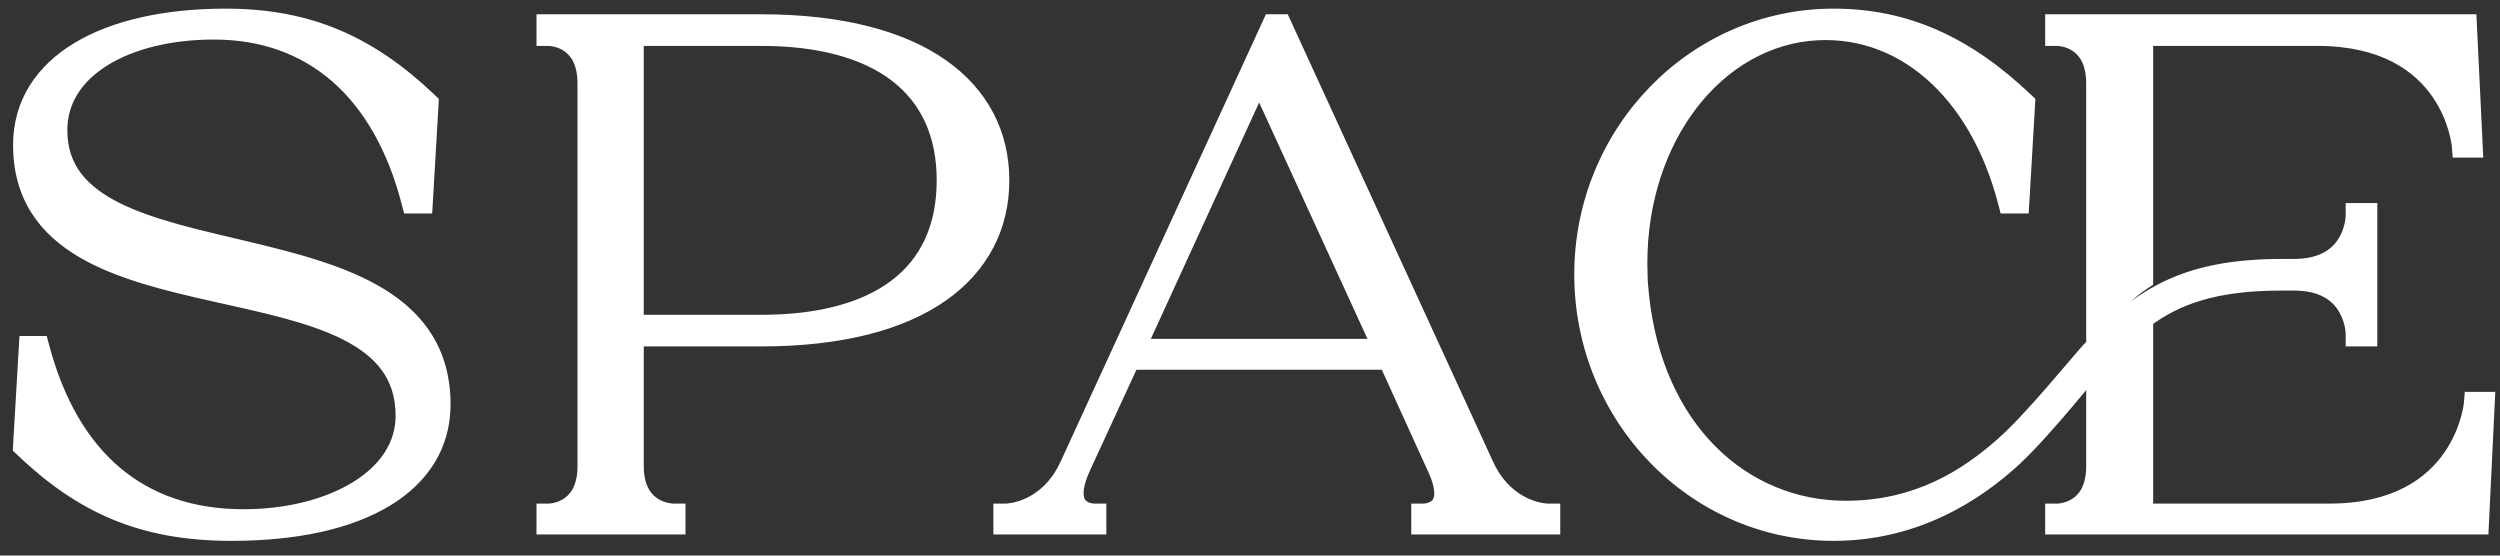
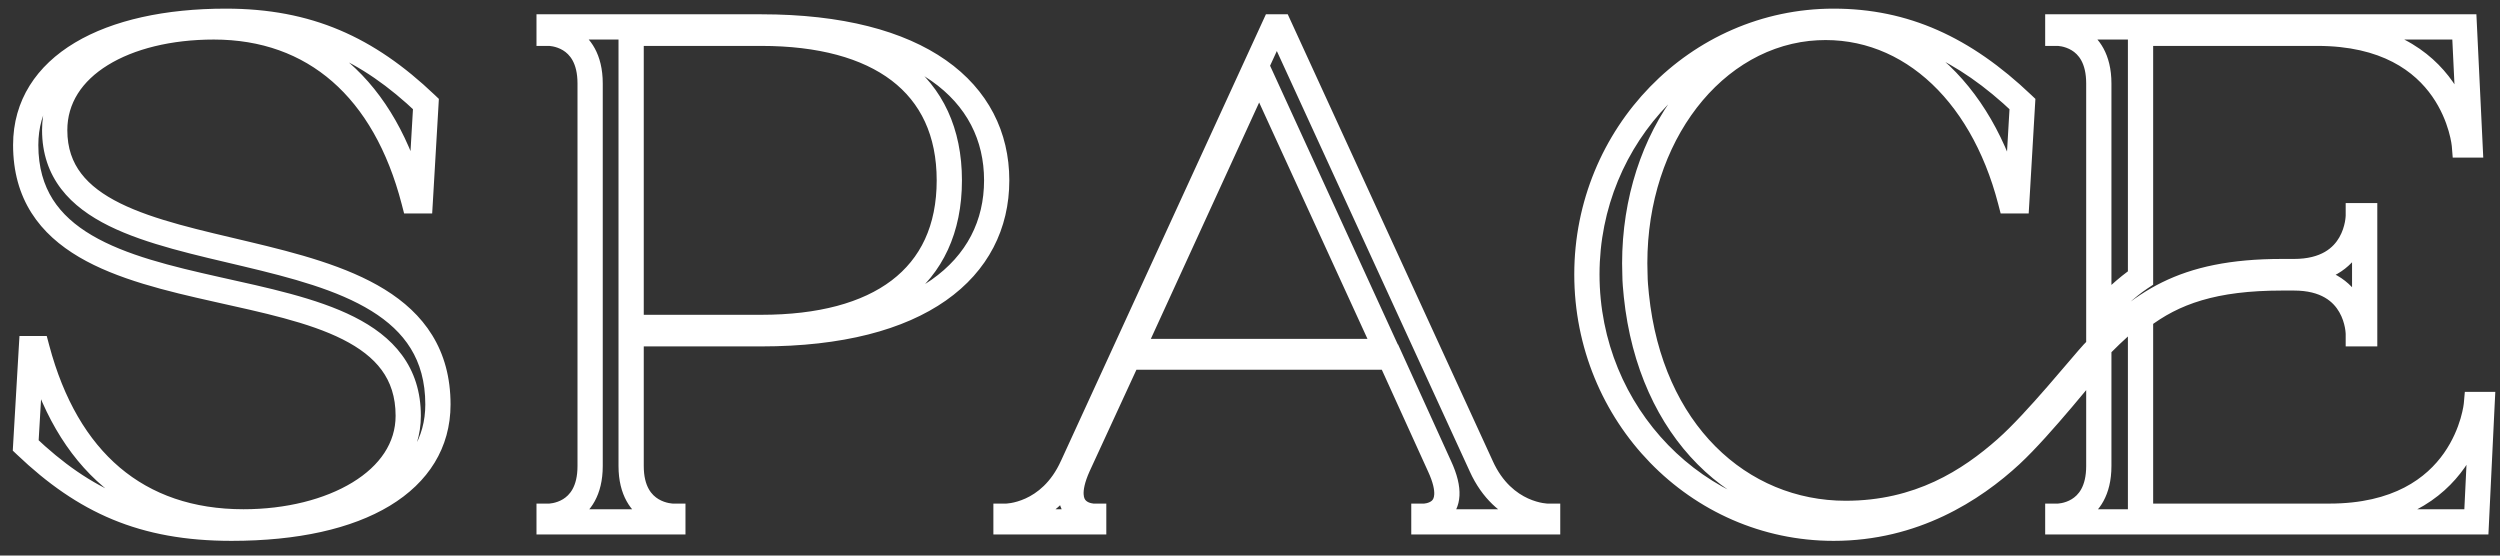
<svg xmlns="http://www.w3.org/2000/svg" width="99" height="22" viewBox="0 0 99 22" fill="none">
  <rect x="0" y="0" width="99" height="22" fill="#333333" stroke="none" />
-   <path d="M2.166 5.154C2.166 11.706 17.342 8.066 17.342 16.018C17.342 19.042 14.29 20.918 9.166 20.918C5.666 20.918 3.342 19.854 1.018 17.642L1.242 13.806H1.466C2.642 18.23 5.442 20.666 9.642 20.666C13.142 20.666 16.166 19.042 16.166 16.466C16.166 9.606 1.018 13.554 1.018 5.742C1.018 2.606 4.266 0.842 8.942 0.842C12.19 0.842 14.542 1.906 16.866 4.118L16.642 7.954H16.39C15.242 3.53 12.442 1.066 8.466 1.066C4.966 1.066 2.166 2.606 2.166 5.154ZM30.145 1.066C36.445 1.066 39.469 3.642 39.469 7.142C39.469 10.642 36.445 13.218 30.145 13.218H24.993V18.454C24.993 20.442 26.645 20.442 26.645 20.442V20.666H21.745V20.442C21.745 20.442 23.369 20.442 23.369 18.454V3.306C23.369 1.318 21.745 1.318 21.745 1.318V1.066H30.145ZM30.145 12.966C34.793 12.966 37.593 11.006 37.593 7.142C37.593 3.306 34.793 1.318 30.145 1.318H24.993V12.966H30.145ZM58.654 18.454C59.55 20.442 61.286 20.442 61.286 20.442V20.666H56.386V20.442C56.386 20.442 57.926 20.442 57.002 18.454L55.042 14.142H44.682L42.694 18.454C41.798 20.442 43.31 20.442 43.31 20.442V20.666H39.838V20.442C39.838 20.442 41.574 20.442 42.47 18.454L50.45 1.066H50.674L58.654 18.454ZM44.794 13.918H54.93L49.862 2.858L44.794 13.918ZM83.113 3.306C83.113 1.318 81.489 1.318 81.489 1.318V1.066H97.589L97.813 5.742H97.589C97.589 5.742 97.225 1.318 91.765 1.318H84.765V11.006C84.177 11.398 83.673 11.902 83.113 12.462V3.306ZM98.065 16.018H98.289L98.065 20.666H81.489V20.442C81.489 20.442 83.113 20.442 83.113 18.454V14.086C82.693 14.534 80.845 16.886 79.641 18.006C78.129 19.406 75.777 20.918 72.613 20.918C67.209 20.918 62.841 16.41 62.841 10.866C62.841 5.35 67.209 0.842 72.613 0.842C75.413 0.842 77.765 1.906 80.089 4.118L79.865 7.954H79.613C78.465 3.53 75.385 0.73 71.605 1.122C67.489 1.57 64.549 5.854 64.745 10.894C64.745 11.146 64.773 11.426 64.801 11.706C65.361 17.082 68.889 20.33 73.089 20.33C76.001 20.33 77.989 19.042 79.445 17.754C80.621 16.718 82.469 14.422 82.889 13.974C84.765 12.014 86.389 10.754 90.365 10.754H90.841C93.389 10.754 93.389 8.542 93.389 8.542H93.641V13.218H93.389C93.389 13.218 93.389 11.006 90.841 11.006H90.365C87.677 11.006 86.081 11.566 84.765 12.574V20.442H92.241C97.673 20.442 98.065 16.018 98.065 16.018Z" fill="white" />
  <path d="M1.018 17.642L0.519 17.613L0.506 17.845L0.674 18.004L1.018 17.642ZM1.242 13.806V13.306H0.771L0.743 13.777L1.242 13.806ZM1.466 13.806L1.95 13.678L1.851 13.306H1.466V13.806ZM16.866 4.118L17.366 4.147L17.379 3.916L17.211 3.756L16.866 4.118ZM16.642 7.954V8.454H17.114L17.142 7.983L16.642 7.954ZM16.39 7.954L15.906 8.08L16.003 8.454H16.39V7.954ZM2.166 5.154H1.666C1.666 6.079 1.937 6.846 2.421 7.48C2.898 8.104 3.563 8.573 4.316 8.946C5.803 9.682 7.771 10.103 9.639 10.548C11.547 11.002 13.365 11.482 14.708 12.313C15.371 12.723 15.9 13.207 16.264 13.799C16.627 14.388 16.842 15.108 16.842 16.018H17.342H17.842C17.842 14.94 17.584 14.035 17.116 13.275C16.65 12.518 15.994 11.932 15.234 11.462C13.732 10.534 11.755 10.024 9.87 9.575C7.943 9.116 6.118 8.722 4.759 8.05C4.089 7.718 3.568 7.334 3.216 6.872C2.87 6.42 2.666 5.868 2.666 5.154H2.166ZM17.342 16.018H16.842C16.842 17.33 16.193 18.404 14.918 19.174C13.62 19.957 11.678 20.418 9.166 20.418V20.918V21.418C11.779 21.418 13.924 20.942 15.434 20.03C16.965 19.106 17.842 17.73 17.842 16.018H17.342ZM9.166 20.918V20.418C5.804 20.418 3.601 19.41 1.363 17.28L1.018 17.642L0.674 18.004C3.084 20.299 5.529 21.418 9.166 21.418V20.918ZM1.018 17.642L1.517 17.671L1.741 13.835L1.242 13.806L0.743 13.777L0.519 17.613L1.018 17.642ZM1.242 13.806V14.306H1.466V13.806V13.306H1.242V13.806ZM1.466 13.806L0.983 13.935C1.59 16.218 2.628 18.033 4.097 19.277C5.571 20.525 7.44 21.166 9.642 21.166V20.666V20.166C7.644 20.166 6.013 19.589 4.743 18.514C3.469 17.434 2.519 15.818 1.95 13.678L1.466 13.806ZM9.642 20.666V21.166C11.462 21.166 13.188 20.745 14.477 19.959C15.771 19.17 16.666 17.979 16.666 16.466H16.166H15.666C15.666 17.53 15.05 18.439 13.957 19.105C12.858 19.775 11.323 20.166 9.642 20.166V20.666ZM16.166 16.466H16.666C16.666 15.509 16.4 14.715 15.918 14.06C15.443 13.413 14.779 12.929 14.025 12.549C12.536 11.797 10.568 11.391 8.701 10.973C6.793 10.546 4.979 10.107 3.639 9.318C2.978 8.929 2.453 8.466 2.091 7.897C1.733 7.331 1.518 6.633 1.518 5.742H1.018H0.518C0.518 6.804 0.777 7.692 1.247 8.432C1.714 9.169 2.373 9.733 3.132 10.18C4.631 11.062 6.605 11.529 8.483 11.949C10.404 12.379 12.223 12.76 13.574 13.441C14.24 13.778 14.76 14.172 15.113 14.652C15.46 15.125 15.666 15.708 15.666 16.466H16.166ZM1.018 5.742H1.518C1.518 4.38 2.21 3.305 3.483 2.546C4.775 1.775 6.657 1.342 8.942 1.342V0.842V0.342C6.552 0.342 4.471 0.792 2.971 1.687C1.451 2.594 0.518 3.968 0.518 5.742H1.018ZM8.942 0.842V1.342C12.049 1.342 14.28 2.347 16.522 4.48L16.866 4.118L17.211 3.756C14.804 1.465 12.332 0.342 8.942 0.342V0.842ZM16.866 4.118L16.367 4.089L16.143 7.925L16.642 7.954L17.142 7.983L17.366 4.147L16.866 4.118ZM16.642 7.954V7.454H16.39V7.954V8.454H16.642V7.954ZM16.39 7.954L16.874 7.829C16.282 5.545 15.252 3.725 13.818 2.474C12.378 1.219 10.564 0.566 8.466 0.566V1.066V1.566C10.345 1.566 11.919 2.146 13.16 3.228C14.407 4.315 15.351 5.94 15.906 8.08L16.39 7.954ZM8.466 1.066V0.566C6.651 0.566 4.978 0.964 3.741 1.73C2.493 2.501 1.666 3.668 1.666 5.154H2.166H2.666C2.666 4.093 3.24 3.215 4.267 2.58C5.305 1.938 6.781 1.566 8.466 1.566V1.066ZM24.993 13.218V12.718H24.493V13.218H24.993ZM26.645 20.442H27.145V19.942H26.645V20.442ZM26.645 20.666V21.166H27.145V20.666H26.645ZM21.745 20.666H21.245V21.166H21.745V20.666ZM21.745 20.442V19.942H21.245V20.442H21.745ZM21.745 1.318H21.245V1.818H21.745V1.318ZM21.745 1.066V0.566H21.245V1.066H21.745ZM24.993 1.318V0.818H24.493V1.318H24.993ZM24.993 12.966H24.493V13.466H24.993V12.966ZM30.145 1.066V1.566C33.236 1.566 35.453 2.2 36.882 3.201C38.292 4.189 38.969 5.555 38.969 7.142H39.469H39.969C39.969 5.229 39.133 3.557 37.456 2.382C35.799 1.221 33.353 0.566 30.145 0.566V1.066ZM39.469 7.142H38.969C38.969 8.729 38.292 10.095 36.882 11.083C35.453 12.085 33.236 12.718 30.145 12.718V13.218V13.718C33.353 13.718 35.799 13.064 37.456 11.902C39.133 10.727 39.969 9.055 39.969 7.142H39.469ZM30.145 13.218V12.718H24.993V13.218V13.718H30.145V13.218ZM24.993 13.218H24.493V18.454H24.993H25.493V13.218H24.993ZM24.993 18.454H24.493C24.493 19.617 24.992 20.28 25.561 20.622C25.829 20.784 26.094 20.862 26.288 20.901C26.386 20.921 26.47 20.931 26.531 20.936C26.561 20.939 26.587 20.941 26.606 20.941C26.616 20.942 26.624 20.942 26.63 20.942C26.634 20.942 26.636 20.942 26.639 20.942C26.64 20.942 26.641 20.942 26.642 20.942C26.642 20.942 26.643 20.942 26.643 20.942C26.644 20.942 26.644 20.942 26.644 20.942C26.644 20.942 26.645 20.942 26.645 20.442C26.645 19.942 26.645 19.942 26.645 19.942C26.645 19.942 26.646 19.942 26.646 19.942C26.646 19.942 26.646 19.942 26.647 19.942C26.647 19.942 26.648 19.942 26.648 19.942C26.649 19.942 26.649 19.942 26.65 19.942C26.65 19.942 26.649 19.942 26.646 19.942C26.641 19.942 26.631 19.942 26.616 19.94C26.587 19.938 26.541 19.932 26.485 19.921C26.37 19.898 26.221 19.852 26.076 19.765C25.819 19.611 25.493 19.279 25.493 18.454H24.993ZM26.645 20.442H26.145V20.666H26.645H27.145V20.442H26.645ZM26.645 20.666V20.166H21.745V20.666V21.166H26.645V20.666ZM21.745 20.666H22.245V20.442H21.745H21.245V20.666H21.745ZM21.745 20.442C21.745 20.942 21.745 20.942 21.745 20.942C21.745 20.942 21.746 20.942 21.746 20.942C21.746 20.942 21.747 20.942 21.747 20.942C21.748 20.942 21.75 20.942 21.751 20.942C21.753 20.942 21.756 20.942 21.759 20.942C21.766 20.942 21.774 20.942 21.783 20.941C21.802 20.941 21.828 20.939 21.858 20.936C21.919 20.931 22.001 20.921 22.098 20.901C22.291 20.862 22.552 20.782 22.818 20.62C23.38 20.276 23.869 19.613 23.869 18.454H23.369H22.869C22.869 19.284 22.545 19.614 22.296 19.767C22.155 19.854 22.01 19.898 21.898 19.921C21.843 19.933 21.799 19.938 21.771 19.94C21.757 19.942 21.747 19.942 21.742 19.942C21.74 19.942 21.739 19.942 21.739 19.942C21.74 19.942 21.74 19.942 21.741 19.942C21.741 19.942 21.742 19.942 21.743 19.942C21.743 19.942 21.743 19.942 21.744 19.942C21.744 19.942 21.744 19.942 21.744 19.942C21.744 19.942 21.745 19.942 21.745 20.442ZM23.369 18.454H23.869V3.306H23.369H22.869V18.454H23.369ZM23.369 3.306H23.869C23.869 2.148 23.38 1.484 22.818 1.14C22.552 0.978 22.291 0.899 22.098 0.859C22.001 0.84 21.919 0.829 21.858 0.824C21.828 0.821 21.802 0.82 21.783 0.819C21.774 0.819 21.766 0.819 21.759 0.818C21.756 0.818 21.753 0.818 21.751 0.818C21.75 0.818 21.748 0.818 21.747 0.818C21.747 0.818 21.746 0.818 21.746 0.818C21.746 0.818 21.745 0.818 21.745 0.818C21.745 0.818 21.745 0.818 21.745 1.318C21.745 1.818 21.744 1.818 21.744 1.818C21.744 1.818 21.744 1.818 21.744 1.818C21.743 1.818 21.743 1.818 21.743 1.818C21.742 1.818 21.741 1.818 21.741 1.818C21.74 1.818 21.74 1.818 21.739 1.818C21.739 1.818 21.74 1.818 21.742 1.818C21.747 1.819 21.757 1.819 21.771 1.82C21.799 1.823 21.843 1.828 21.898 1.839C22.01 1.862 22.155 1.907 22.296 1.993C22.545 2.146 22.869 2.477 22.869 3.306H23.369ZM21.745 1.318H22.245V1.066H21.745H21.245V1.318H21.745ZM21.745 1.066V1.566H30.145V1.066V0.566H21.745V1.066ZM30.145 12.966V13.466C32.528 13.466 34.514 12.965 35.914 11.901C37.336 10.821 38.093 9.209 38.093 7.142H37.593H37.093C37.093 8.94 36.449 10.239 35.309 11.105C34.148 11.987 32.409 12.466 30.145 12.466V12.966ZM37.593 7.142H38.093C38.093 5.089 37.336 3.477 35.915 2.394C34.515 1.327 32.53 0.818 30.145 0.818V1.318V1.818C32.408 1.818 34.147 2.304 35.309 3.189C36.45 4.059 37.093 5.359 37.093 7.142H37.593ZM30.145 1.318V0.818H24.993V1.318V1.818H30.145V1.318ZM24.993 1.318H24.493V12.966H24.993H25.493V1.318H24.993ZM24.993 12.966V13.466H30.145V12.966V12.466H24.993V12.966ZM58.654 18.454L59.11 18.249L59.109 18.246L58.654 18.454ZM61.286 20.442H61.786V19.942H61.286V20.442ZM61.286 20.666V21.166H61.786V20.666H61.286ZM56.386 20.666H55.886V21.166H56.386V20.666ZM56.386 20.442V19.942H55.886V20.442H56.386ZM57.002 18.454L56.547 18.661L56.549 18.665L57.002 18.454ZM55.042 14.142L55.497 13.935L55.364 13.642H55.042V14.142ZM44.682 14.142V13.642H44.362L44.228 13.933L44.682 14.142ZM42.694 18.454L42.24 18.245L42.238 18.249L42.694 18.454ZM43.31 20.442H43.81V19.942H43.31V20.442ZM43.31 20.666V21.166H43.81V20.666H43.31ZM39.838 20.666H39.338V21.166H39.838V20.666ZM39.838 20.442V19.942H39.338V20.442H39.838ZM42.47 18.454L42.016 18.246L42.014 18.249L42.47 18.454ZM50.45 1.066V0.566H50.13L49.996 0.858L50.45 1.066ZM50.674 1.066L51.129 0.858L50.995 0.566H50.674V1.066ZM44.794 13.918L44.34 13.71L44.015 14.418H44.794V13.918ZM54.93 13.918V14.418H55.709L55.385 13.71L54.93 13.918ZM49.862 2.858L50.317 2.65L49.862 1.658L49.408 2.65L49.862 2.858ZM58.654 18.454L58.198 18.66C58.701 19.776 59.455 20.355 60.099 20.649C60.417 20.794 60.704 20.867 60.914 20.904C61.02 20.922 61.107 20.932 61.17 20.937C61.202 20.939 61.228 20.941 61.248 20.941C61.257 20.942 61.266 20.942 61.272 20.942C61.275 20.942 61.278 20.942 61.28 20.942C61.282 20.942 61.283 20.942 61.284 20.942C61.284 20.942 61.285 20.942 61.285 20.942C61.285 20.942 61.285 20.942 61.286 20.942C61.286 20.942 61.286 20.942 61.286 20.442C61.286 19.942 61.286 19.942 61.287 19.942C61.287 19.942 61.287 19.942 61.287 19.942C61.288 19.942 61.288 19.942 61.288 19.942C61.289 19.942 61.289 19.942 61.289 19.942C61.29 19.942 61.29 19.942 61.29 19.942C61.29 19.942 61.288 19.942 61.285 19.942C61.279 19.942 61.267 19.941 61.249 19.94C61.214 19.937 61.159 19.931 61.087 19.919C60.944 19.894 60.741 19.842 60.513 19.739C60.066 19.535 59.503 19.121 59.11 18.249L58.654 18.454ZM61.286 20.442H60.786V20.666H61.286H61.786V20.442H61.286ZM61.286 20.666V20.166H56.386V20.666V21.166H61.286V20.666ZM56.386 20.666H56.886V20.442H56.386H55.886V20.666H56.386ZM56.386 20.442C56.386 20.942 56.386 20.942 56.387 20.942C56.387 20.942 56.387 20.942 56.388 20.942C56.388 20.942 56.388 20.942 56.389 20.942C56.39 20.942 56.391 20.942 56.392 20.942C56.395 20.942 56.398 20.942 56.401 20.942C56.408 20.942 56.416 20.942 56.425 20.941C56.444 20.941 56.469 20.939 56.498 20.936C56.557 20.93 56.637 20.919 56.729 20.898C56.906 20.855 57.16 20.764 57.38 20.561C57.612 20.347 57.774 20.037 57.795 19.629C57.815 19.239 57.706 18.782 57.456 18.244L57.002 18.454L56.549 18.665C56.76 19.12 56.805 19.409 56.796 19.578C56.788 19.73 56.738 19.792 56.702 19.826C56.652 19.872 56.578 19.905 56.496 19.925C56.458 19.934 56.425 19.939 56.403 19.941C56.392 19.942 56.384 19.942 56.381 19.942C56.38 19.942 56.379 19.942 56.38 19.942C56.38 19.942 56.381 19.942 56.382 19.942C56.383 19.942 56.383 19.942 56.384 19.942C56.384 19.942 56.385 19.942 56.385 19.942C56.385 19.942 56.385 19.942 56.386 19.942C56.386 19.942 56.386 19.942 56.386 20.442ZM57.002 18.454L57.457 18.247L55.497 13.935L55.042 14.142L54.587 14.349L56.547 18.661L57.002 18.454ZM55.042 14.142V13.642H44.682V14.142V14.642H55.042V14.142ZM44.682 14.142L44.228 13.933L42.24 18.245L42.694 18.454L43.148 18.664L45.136 14.352L44.682 14.142ZM42.694 18.454L42.238 18.249C41.995 18.788 41.891 19.244 41.913 19.632C41.936 20.036 42.095 20.345 42.325 20.559C42.542 20.762 42.793 20.854 42.97 20.897C43.061 20.919 43.14 20.93 43.198 20.936C43.227 20.939 43.252 20.94 43.271 20.941C43.281 20.942 43.289 20.942 43.295 20.942C43.298 20.942 43.301 20.942 43.304 20.942C43.305 20.942 43.306 20.942 43.307 20.942C43.308 20.942 43.308 20.942 43.309 20.942C43.309 20.942 43.309 20.942 43.309 20.942C43.31 20.942 43.31 20.942 43.31 20.442C43.31 19.942 43.31 19.942 43.311 19.942C43.311 19.942 43.311 19.942 43.311 19.942C43.312 19.942 43.312 19.942 43.312 19.942C43.313 19.942 43.314 19.942 43.314 19.942C43.315 19.942 43.316 19.942 43.316 19.942C43.317 19.942 43.317 19.942 43.316 19.942C43.313 19.942 43.306 19.942 43.296 19.941C43.275 19.939 43.243 19.934 43.206 19.925C43.127 19.906 43.056 19.874 43.008 19.828C42.971 19.794 42.92 19.73 42.912 19.575C42.902 19.404 42.945 19.115 43.15 18.66L42.694 18.454ZM43.31 20.442H42.81V20.666H43.31H43.81V20.442H43.31ZM43.31 20.666V20.166H39.838V20.666V21.166H43.31V20.666ZM39.838 20.666H40.338V20.442H39.838H39.338V20.666H39.838ZM39.838 20.442C39.838 20.942 39.838 20.942 39.839 20.942C39.839 20.942 39.839 20.942 39.839 20.942C39.84 20.942 39.84 20.942 39.841 20.942C39.842 20.942 39.843 20.942 39.844 20.942C39.846 20.942 39.849 20.942 39.852 20.942C39.859 20.942 39.867 20.942 39.877 20.941C39.896 20.941 39.922 20.939 39.954 20.937C40.017 20.932 40.105 20.922 40.21 20.904C40.42 20.867 40.707 20.794 41.025 20.649C41.67 20.355 42.423 19.776 42.926 18.66L42.47 18.454L42.014 18.249C41.621 19.121 41.059 19.535 40.611 19.739C40.383 19.842 40.18 19.894 40.037 19.919C39.966 19.931 39.91 19.937 39.875 19.94C39.858 19.941 39.846 19.942 39.839 19.942C39.836 19.942 39.834 19.942 39.834 19.942C39.834 19.942 39.834 19.942 39.835 19.942C39.835 19.942 39.836 19.942 39.836 19.942C39.837 19.942 39.837 19.942 39.837 19.942C39.837 19.942 39.837 19.942 39.838 19.942C39.838 19.942 39.838 19.942 39.838 20.442ZM42.47 18.454L42.925 18.663L50.905 1.275L50.45 1.066L49.996 0.858L42.016 18.246L42.47 18.454ZM50.45 1.066V1.566H50.674V1.066V0.566H50.45V1.066ZM50.674 1.066L50.22 1.275L58.2 18.663L58.654 18.454L59.109 18.246L51.129 0.858L50.674 1.066ZM44.794 13.918V14.418H54.93V13.918V13.418H44.794V13.918ZM54.93 13.918L55.385 13.71L50.317 2.65L49.862 2.858L49.408 3.067L54.476 14.127L54.93 13.918ZM49.862 2.858L49.408 2.65L44.34 13.71L44.794 13.918L45.249 14.127L50.317 3.067L49.862 2.858ZM81.489 1.318H80.989V1.818H81.489V1.318ZM81.489 1.066V0.566H80.989V1.066H81.489ZM97.589 1.066L98.088 1.042L98.065 0.566H97.589V1.066ZM97.813 5.742V6.242H98.337L98.312 5.718L97.813 5.742ZM97.589 5.742L97.091 5.783L97.128 6.242H97.589V5.742ZM84.765 1.318V0.818H84.265V1.318H84.765ZM84.765 11.006L85.042 11.422L85.265 11.274V11.006H84.765ZM83.113 12.462H82.613V13.669L83.466 12.816L83.113 12.462ZM98.065 16.018V15.518H97.607L97.567 15.974L98.065 16.018ZM98.289 16.018L98.788 16.042L98.814 15.518H98.289V16.018ZM98.065 20.666V21.166H98.541L98.564 20.69L98.065 20.666ZM81.489 20.666H80.989V21.166H81.489V20.666ZM81.489 20.442V19.942H80.989V20.442H81.489ZM83.113 14.086H83.613V12.822L82.748 13.744L83.113 14.086ZM79.641 18.006L79.981 18.373L79.981 18.372L79.641 18.006ZM80.089 4.118L80.588 4.147L80.602 3.916L80.433 3.756L80.089 4.118ZM79.865 7.954V8.454H80.336L80.364 7.983L79.865 7.954ZM79.613 7.954L79.129 8.08L79.226 8.454H79.613V7.954ZM71.605 1.122L71.553 0.625L71.551 0.625L71.605 1.122ZM64.745 10.894H65.245V10.884L65.244 10.875L64.745 10.894ZM64.801 11.706L64.303 11.756L64.303 11.758L64.801 11.706ZM79.445 17.754L79.114 17.379L79.114 17.38L79.445 17.754ZM82.889 13.974L82.528 13.629L82.524 13.632L82.889 13.974ZM93.389 8.542V8.042H92.889V8.542H93.389ZM93.641 8.542H94.141V8.042H93.641V8.542ZM93.641 13.218V13.718H94.141V13.218H93.641ZM93.389 13.218H92.889V13.718H93.389V13.218ZM84.765 12.574L84.461 12.177L84.265 12.327V12.574H84.765ZM84.765 20.442H84.265V20.942H84.765V20.442ZM83.113 3.306H83.613C83.613 2.148 83.124 1.484 82.562 1.14C82.297 0.978 82.035 0.899 81.843 0.859C81.745 0.84 81.663 0.829 81.602 0.824C81.572 0.821 81.546 0.82 81.527 0.819C81.518 0.819 81.51 0.819 81.503 0.818C81.5 0.818 81.497 0.818 81.495 0.818C81.494 0.818 81.493 0.818 81.492 0.818C81.491 0.818 81.49 0.818 81.49 0.818C81.49 0.818 81.49 0.818 81.489 0.818C81.489 0.818 81.489 0.818 81.489 1.318C81.489 1.818 81.489 1.818 81.488 1.818C81.488 1.818 81.488 1.818 81.488 1.818C81.487 1.818 81.487 1.818 81.487 1.818C81.486 1.818 81.486 1.818 81.485 1.818C81.484 1.818 81.484 1.818 81.484 1.818C81.483 1.818 81.484 1.818 81.487 1.818C81.491 1.819 81.501 1.819 81.515 1.82C81.543 1.823 81.588 1.828 81.643 1.839C81.754 1.862 81.899 1.907 82.04 1.993C82.29 2.146 82.613 2.477 82.613 3.306H83.113ZM81.489 1.318H81.989V1.066H81.489H80.989V1.318H81.489ZM81.489 1.066V1.566H97.589V1.066V0.566H81.489V1.066ZM97.589 1.066L97.089 1.09L97.313 5.766L97.813 5.742L98.312 5.718L98.088 1.042L97.589 1.066ZM97.813 5.742V5.242H97.589V5.742V6.242H97.813V5.742ZM97.589 5.742C98.087 5.701 98.087 5.701 98.087 5.701C98.087 5.7 98.087 5.7 98.087 5.7C98.087 5.699 98.087 5.699 98.087 5.698C98.087 5.697 98.087 5.695 98.086 5.693C98.086 5.689 98.086 5.685 98.085 5.679C98.084 5.667 98.082 5.651 98.08 5.631C98.075 5.592 98.067 5.537 98.055 5.468C98.032 5.331 97.993 5.14 97.927 4.913C97.796 4.459 97.56 3.852 97.134 3.244C96.266 2.002 94.656 0.818 91.765 0.818V1.318V1.818C94.334 1.818 95.636 2.846 96.315 3.817C96.662 4.314 96.858 4.814 96.966 5.189C97.02 5.377 97.052 5.531 97.07 5.636C97.079 5.689 97.084 5.729 97.087 5.754C97.089 5.766 97.09 5.775 97.09 5.78C97.09 5.783 97.091 5.784 97.091 5.785C97.091 5.785 97.091 5.785 97.091 5.785C97.091 5.785 97.091 5.785 97.091 5.784C97.091 5.784 97.091 5.784 97.091 5.784C97.091 5.784 97.091 5.783 97.589 5.742ZM91.765 1.318V0.818H84.765V1.318V1.818H91.765V1.318ZM84.765 1.318H84.265V11.006H84.765H85.265V1.318H84.765ZM84.765 11.006L84.487 10.59C83.851 11.015 83.312 11.556 82.759 12.109L83.113 12.462L83.466 12.816C84.034 12.249 84.503 11.782 85.042 11.422L84.765 11.006ZM83.113 12.462H83.613V3.306H83.113H82.613V12.462H83.113ZM98.065 16.018V16.518H98.289V16.018V15.518H98.065V16.018ZM98.289 16.018L97.789 15.994L97.565 20.642L98.065 20.666L98.564 20.69L98.788 16.042L98.289 16.018ZM98.065 20.666V20.166H81.489V20.666V21.166H98.065V20.666ZM81.489 20.666H81.989V20.442H81.489H80.989V20.666H81.489ZM81.489 20.442C81.489 20.942 81.489 20.942 81.489 20.942C81.49 20.942 81.49 20.942 81.49 20.942C81.49 20.942 81.491 20.942 81.492 20.942C81.493 20.942 81.494 20.942 81.495 20.942C81.497 20.942 81.5 20.942 81.503 20.942C81.51 20.942 81.518 20.942 81.527 20.941C81.546 20.941 81.572 20.939 81.602 20.936C81.663 20.931 81.745 20.921 81.843 20.901C82.035 20.862 82.297 20.782 82.562 20.62C83.124 20.276 83.613 19.613 83.613 18.454H83.113H82.613C82.613 19.284 82.29 19.614 82.04 19.767C81.899 19.854 81.754 19.898 81.643 19.921C81.588 19.933 81.543 19.938 81.515 19.94C81.501 19.942 81.491 19.942 81.487 19.942C81.484 19.942 81.483 19.942 81.484 19.942C81.484 19.942 81.484 19.942 81.485 19.942C81.486 19.942 81.486 19.942 81.487 19.942C81.487 19.942 81.487 19.942 81.488 19.942C81.488 19.942 81.488 19.942 81.488 19.942C81.489 19.942 81.489 19.942 81.489 20.442ZM83.113 18.454H83.613V14.086H83.113H82.613V18.454H83.113ZM83.113 14.086L82.748 13.744C82.527 13.98 81.936 14.708 81.29 15.471C80.624 16.256 79.878 17.103 79.3 17.64L79.641 18.006L79.981 18.372C80.608 17.79 81.388 16.901 82.052 16.118C82.735 15.312 83.278 14.641 83.478 14.428L83.113 14.086ZM79.641 18.006L79.301 17.639C77.843 18.989 75.607 20.418 72.613 20.418V20.918V21.418C75.947 21.418 78.414 19.823 79.981 18.373L79.641 18.006ZM72.613 20.918V20.418C67.499 20.418 63.341 16.148 63.341 10.866H62.841H62.341C62.341 16.672 66.919 21.418 72.613 21.418V20.918ZM62.841 10.866H63.341C63.341 5.613 67.498 1.342 72.613 1.342V0.842V0.342C66.92 0.342 62.341 5.087 62.341 10.866H62.841ZM72.613 0.842V1.342C75.26 1.342 77.494 2.339 79.744 4.48L80.089 4.118L80.433 3.756C78.036 1.474 75.566 0.342 72.613 0.342V0.842ZM80.089 4.118L79.59 4.089L79.366 7.925L79.865 7.954L80.364 7.983L80.588 4.147L80.089 4.118ZM79.865 7.954V7.454H79.613V7.954V8.454H79.865V7.954ZM79.613 7.954L80.097 7.829C78.912 3.263 75.668 0.198 71.553 0.625L71.605 1.122L71.656 1.62C75.102 1.262 78.017 3.797 79.129 8.08L79.613 7.954ZM71.605 1.122L71.551 0.625C67.086 1.111 64.043 5.71 64.245 10.914L64.745 10.894L65.244 10.875C65.055 5.999 67.892 2.029 71.659 1.619L71.605 1.122ZM64.745 10.894H64.245C64.245 11.176 64.276 11.482 64.303 11.756L64.801 11.706L65.298 11.656C65.27 11.37 65.245 11.117 65.245 10.894H64.745ZM64.801 11.706L64.303 11.758C64.885 17.339 68.585 20.83 73.089 20.83V20.33V19.83C69.192 19.83 65.837 16.826 65.298 11.655L64.801 11.706ZM73.089 20.33V20.83C76.169 20.83 78.27 19.461 79.776 18.129L79.445 17.754L79.114 17.38C77.707 18.624 75.833 19.83 73.089 19.83V20.33ZM79.445 17.754L79.775 18.129C80.391 17.587 81.167 16.73 81.827 15.972C82.508 15.19 83.05 14.533 83.254 14.316L82.889 13.974L82.524 13.632C82.307 13.864 81.715 14.578 81.073 15.315C80.411 16.076 79.674 16.886 79.114 17.379L79.445 17.754ZM82.889 13.974L83.25 14.32C84.178 13.35 85.004 12.598 86.06 12.078C87.111 11.56 88.431 11.254 90.365 11.254V10.754V10.254C88.323 10.254 86.842 10.578 85.618 11.181C84.4 11.781 83.475 12.638 82.528 13.629L82.889 13.974ZM90.365 10.754V11.254H90.841V10.754V10.254H90.365V10.754ZM90.841 10.754V11.254C92.294 11.254 93.096 10.605 93.504 9.898C93.698 9.56 93.793 9.228 93.84 8.982C93.864 8.858 93.876 8.754 93.882 8.678C93.885 8.64 93.887 8.609 93.888 8.586C93.888 8.575 93.888 8.565 93.889 8.558C93.889 8.554 93.889 8.551 93.889 8.548C93.889 8.547 93.889 8.546 93.889 8.545C93.889 8.544 93.889 8.544 93.889 8.543C93.889 8.543 93.889 8.543 93.889 8.543C93.889 8.543 93.889 8.542 93.389 8.542C92.889 8.542 92.889 8.542 92.889 8.542C92.889 8.542 92.889 8.541 92.889 8.541C92.889 8.541 92.889 8.541 92.889 8.54C92.889 8.54 92.889 8.54 92.889 8.539C92.889 8.539 92.889 8.539 92.889 8.539C92.889 8.54 92.889 8.543 92.888 8.548C92.888 8.557 92.887 8.574 92.885 8.596C92.882 8.642 92.874 8.71 92.858 8.794C92.825 8.963 92.761 9.183 92.637 9.399C92.408 9.797 91.936 10.254 90.841 10.254V10.754ZM93.389 8.542V9.042H93.641V8.542V8.042H93.389V8.542ZM93.641 8.542H93.141V13.218H93.641H94.141V8.542H93.641ZM93.641 13.218V12.718H93.389V13.218V13.718H93.641V13.218ZM93.389 13.218C93.889 13.218 93.889 13.218 93.889 13.218C93.889 13.218 93.889 13.217 93.889 13.217C93.889 13.217 93.889 13.216 93.889 13.216C93.889 13.215 93.889 13.213 93.889 13.212C93.889 13.21 93.889 13.206 93.889 13.203C93.888 13.195 93.888 13.186 93.888 13.174C93.887 13.151 93.885 13.12 93.882 13.082C93.876 13.006 93.864 12.902 93.84 12.778C93.793 12.533 93.698 12.2 93.504 11.863C93.096 11.155 92.294 10.506 90.841 10.506V11.006V11.506C91.936 11.506 92.408 11.963 92.637 12.362C92.761 12.577 92.825 12.797 92.858 12.967C92.874 13.051 92.882 13.119 92.885 13.164C92.887 13.187 92.888 13.203 92.888 13.213C92.889 13.217 92.889 13.22 92.889 13.221C92.889 13.222 92.889 13.222 92.889 13.221C92.889 13.221 92.889 13.221 92.889 13.22C92.889 13.22 92.889 13.22 92.889 13.219C92.889 13.219 92.889 13.219 92.889 13.219C92.889 13.219 92.889 13.218 93.389 13.218ZM90.841 11.006V10.506H90.365V11.006V11.506H90.841V11.006ZM90.365 11.006V10.506C87.596 10.506 85.885 11.087 84.461 12.177L84.765 12.574L85.069 12.971C86.277 12.046 87.757 11.506 90.365 11.506V11.006ZM84.765 12.574H84.265V20.442H84.765H85.265V12.574H84.765ZM84.765 20.442V20.942H92.241V20.442V19.942H84.765V20.442ZM92.241 20.442V20.942C95.119 20.942 96.728 19.758 97.599 18.518C98.026 17.91 98.266 17.303 98.398 16.85C98.465 16.623 98.506 16.432 98.53 16.295C98.542 16.227 98.55 16.172 98.555 16.132C98.558 16.112 98.559 16.097 98.561 16.085C98.561 16.079 98.562 16.074 98.562 16.07C98.562 16.069 98.562 16.067 98.563 16.066C98.563 16.065 98.563 16.064 98.563 16.064C98.563 16.064 98.563 16.063 98.563 16.063C98.563 16.063 98.563 16.062 98.065 16.018C97.567 15.974 97.567 15.974 97.567 15.974C97.567 15.973 97.567 15.973 97.567 15.973C97.567 15.973 97.567 15.973 97.567 15.973C97.567 15.972 97.567 15.972 97.567 15.973C97.567 15.973 97.567 15.975 97.566 15.977C97.566 15.982 97.565 15.991 97.563 16.004C97.56 16.029 97.554 16.069 97.545 16.122C97.526 16.227 97.494 16.381 97.439 16.569C97.329 16.945 97.13 17.445 96.781 17.943C96.098 18.915 94.795 19.942 92.241 19.942V20.442Z" fill="white" />
</svg>